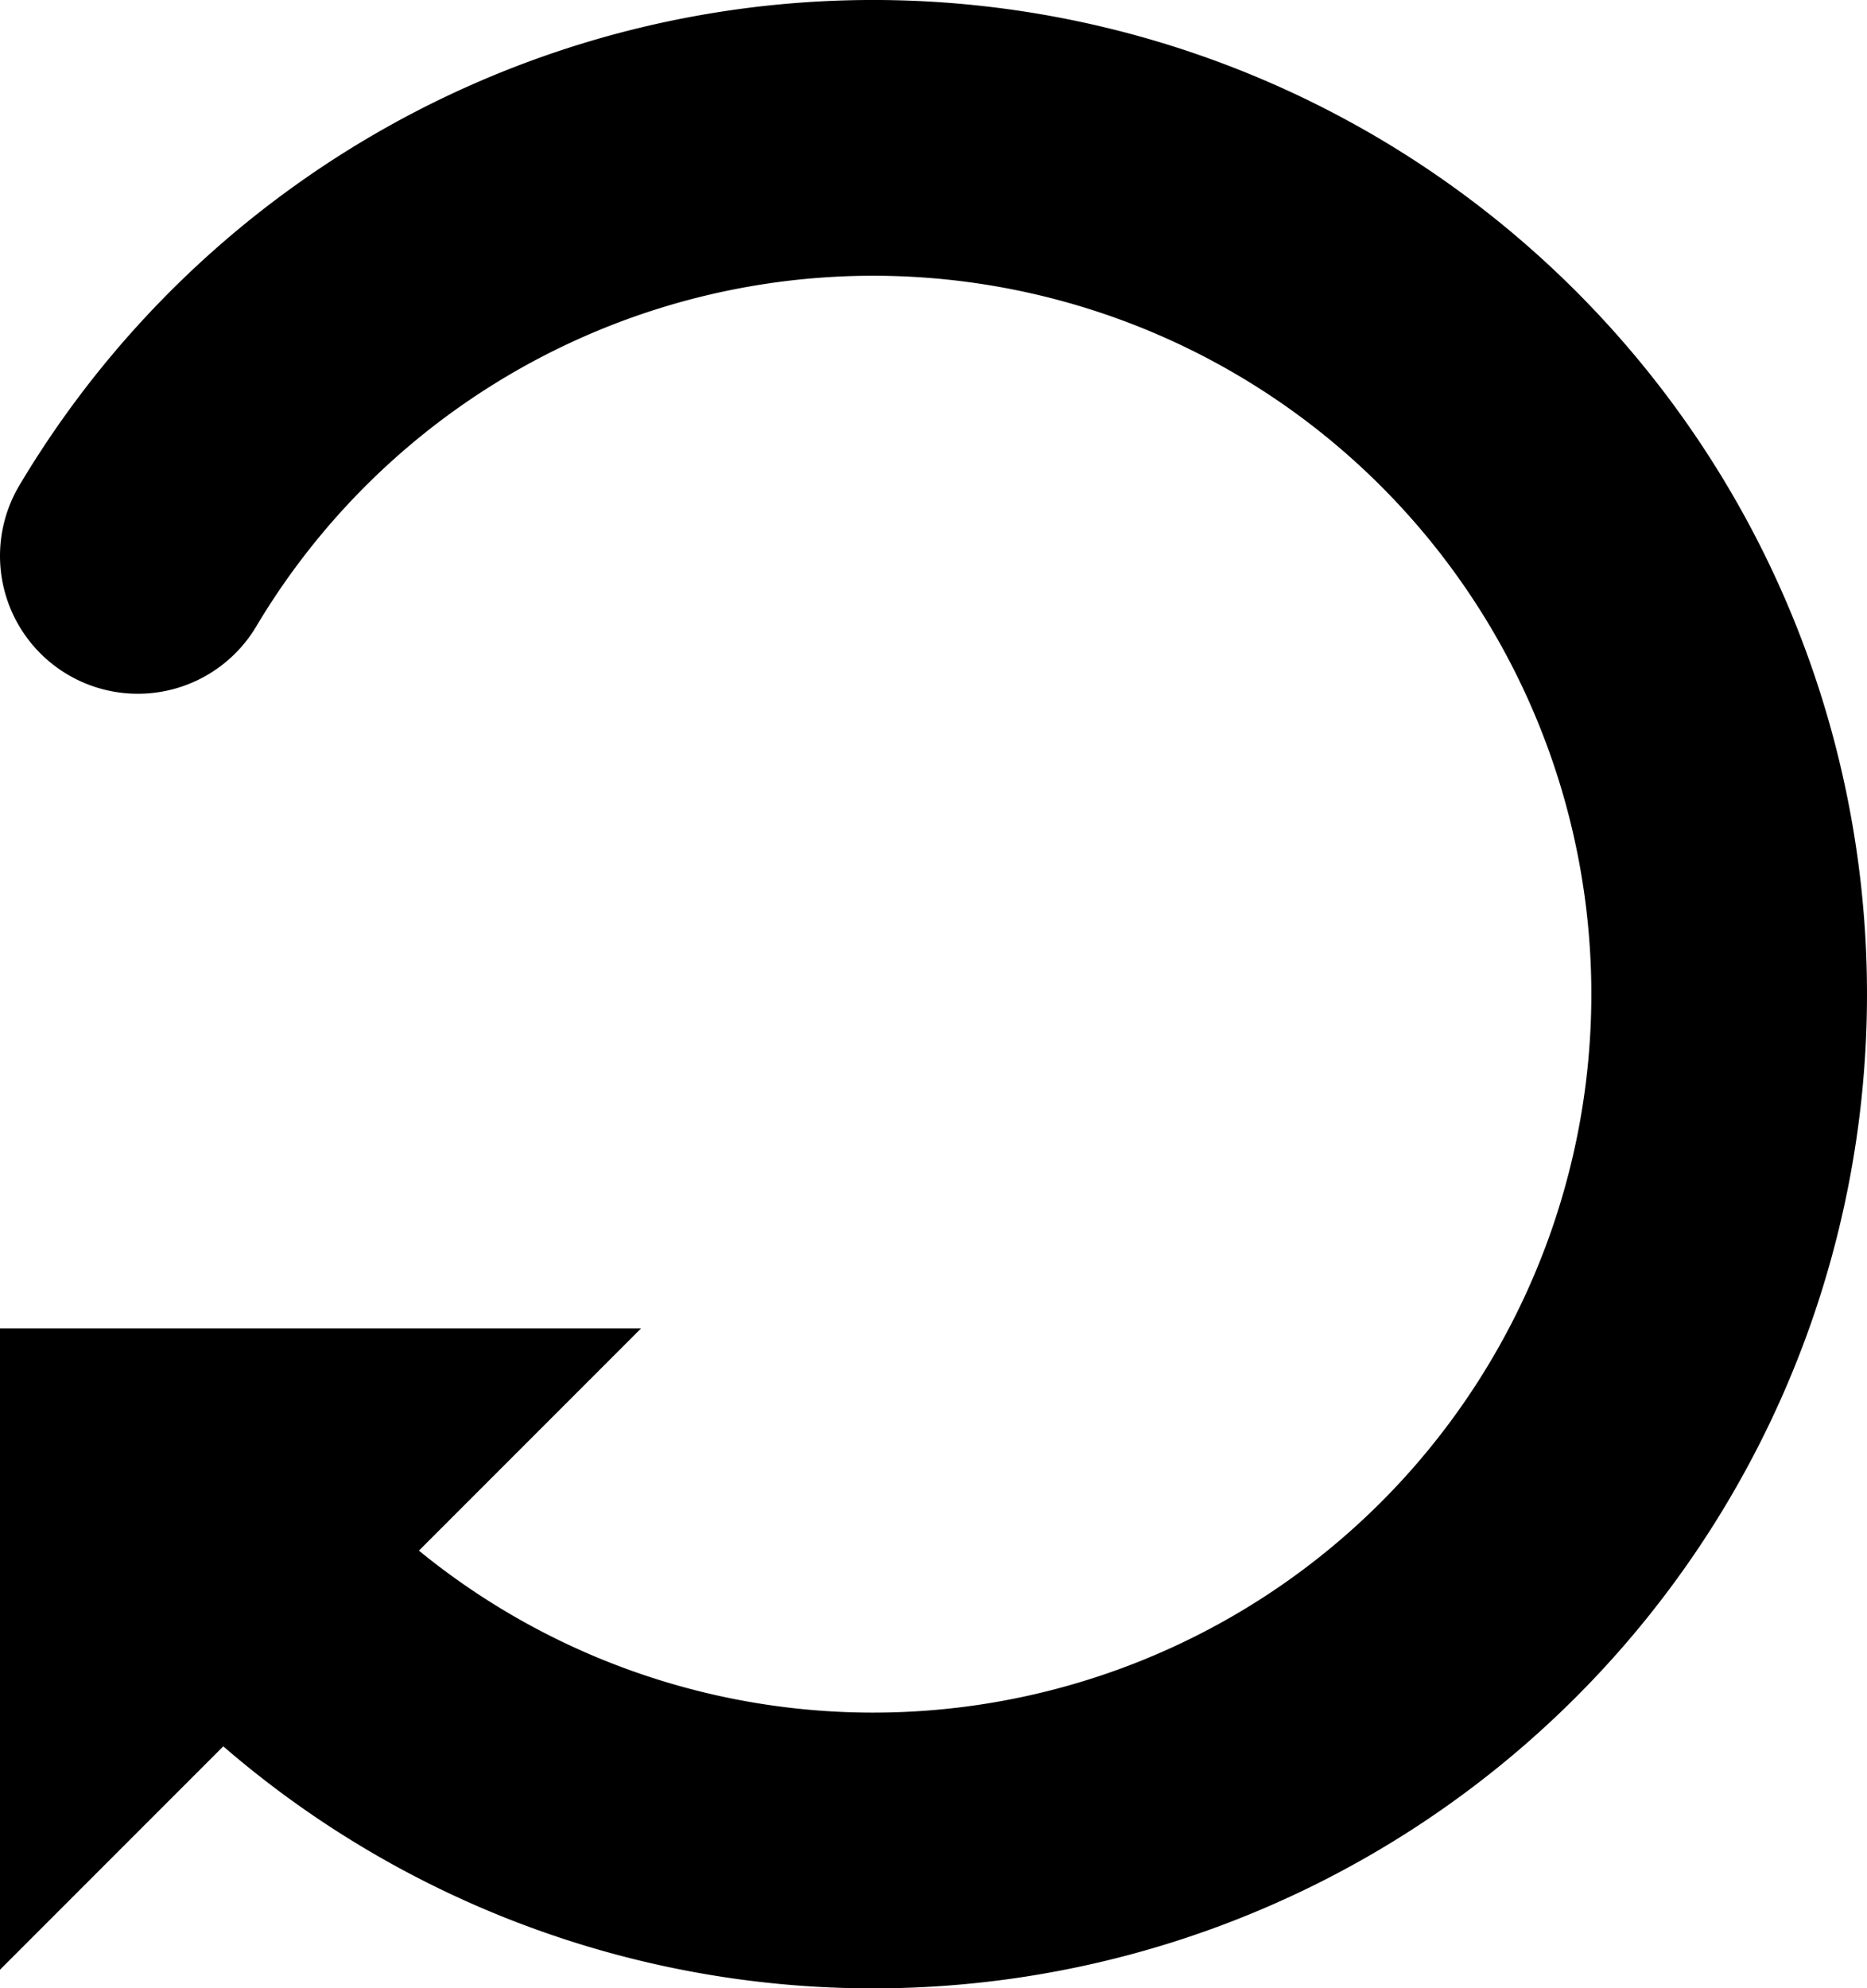
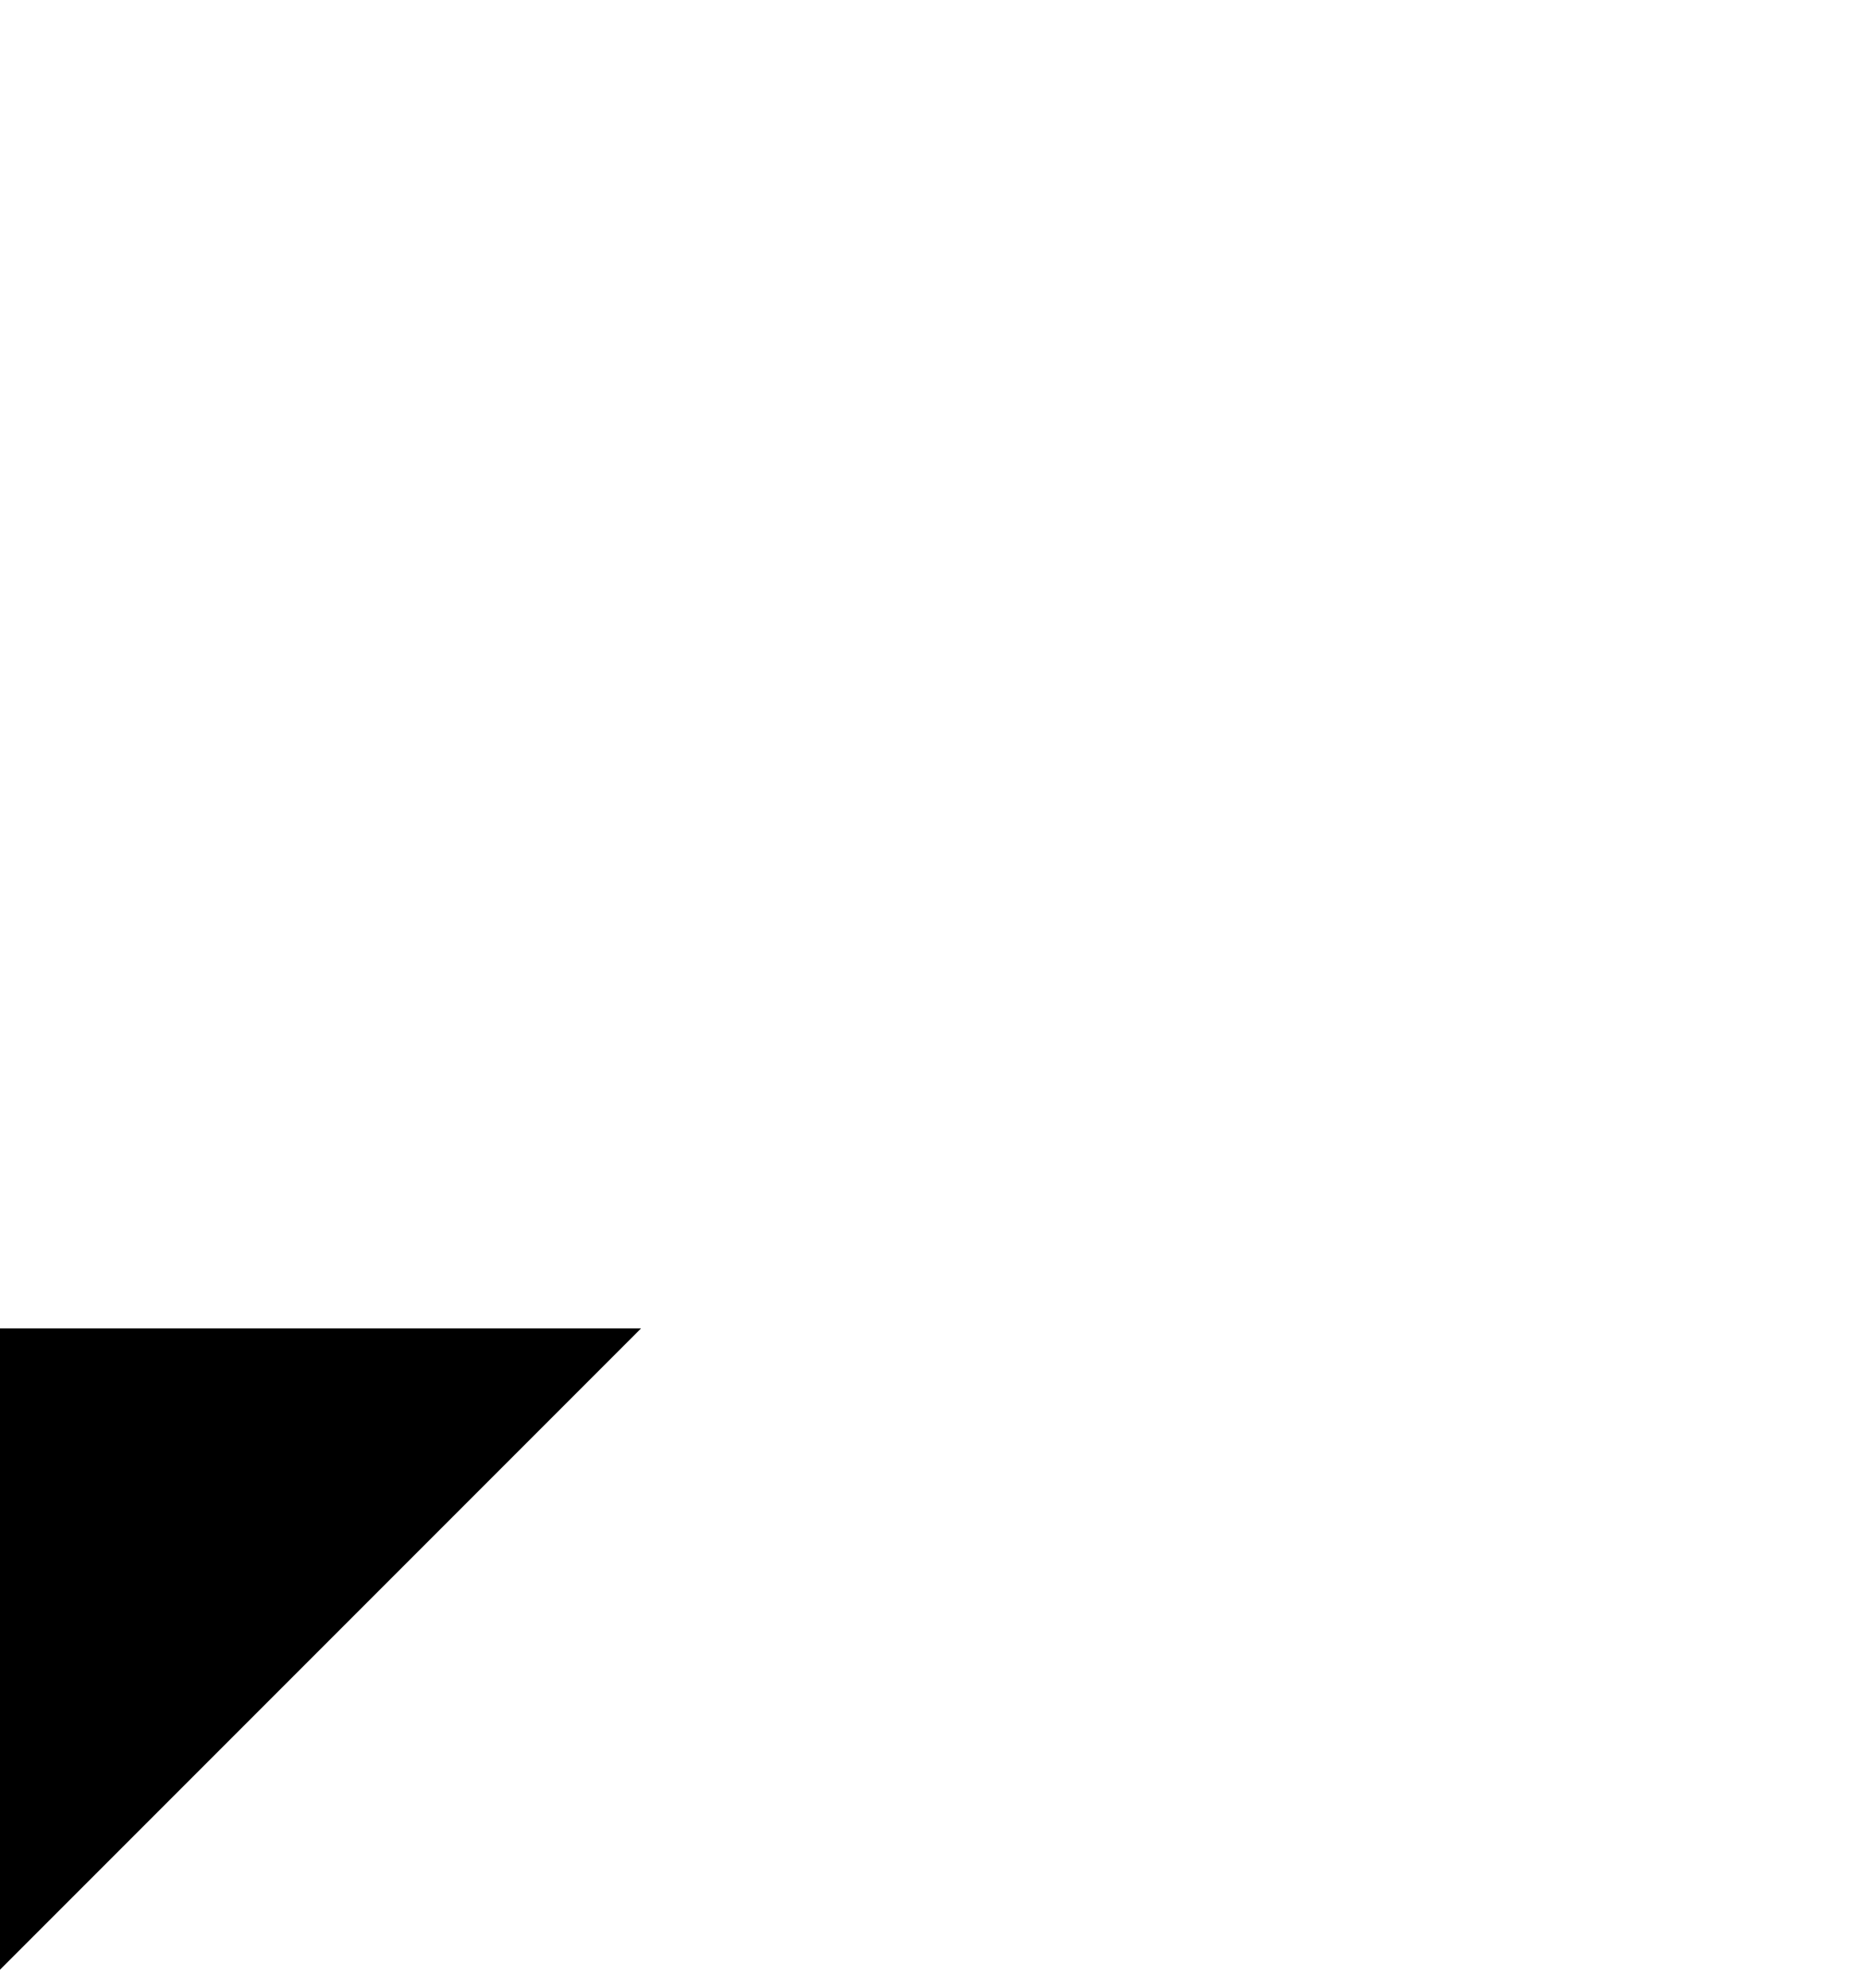
<svg xmlns="http://www.w3.org/2000/svg" xmlns:ns1="http://www.inkscape.org/namespaces/inkscape" xmlns:ns2="http://sodipodi.sourceforge.net/DTD/sodipodi-0.dtd" width="189.64mm" height="201.88mm" viewBox="0 0 189.64 201.88" version="1.1" id="svg1" ns1:version="1.4 (e7c3feb100, 2024-10-09)" ns2:docname="papunet-reset.svg">
  <ns2:namedview id="namedview1" pagecolor="#ffffff" bordercolor="#666666" borderopacity="1.0" ns1:showpageshadow="2" ns1:pageopacity="0.0" ns1:pagecheckerboard="0" ns1:deskcolor="#d1d1d1" ns1:document-units="mm" ns1:zoom="0.69842873" ns1:cx="222.64262" ns1:cy="415.21774" ns1:window-width="1920" ns1:window-height="1056" ns1:window-x="1680" ns1:window-y="0" ns1:window-maximized="1" ns1:current-layer="layer1" />
  <defs id="defs1" />
  <g ns1:label="Layer 1" ns1:groupmode="layer" id="layer1" transform="translate(-36.033,-36.347)">
-     <path style="fill:#000000;fill-opacity:1;stroke:none;stroke-width:0.265px;stroke-linecap:butt;stroke-linejoin:miter;stroke-opacity:1" d="M 35.989,236.388 101.147,171.23 H 35.989 Z" id="path1" ns2:nodetypes="cccc" />
-     <path style="fill:none;fill-opacity:1;stroke:#000000;stroke-width:28;stroke-linecap:round;stroke-linejoin:round;stroke-dasharray:none;stroke-opacity:1" id="path2" ns2:type="arc" ns2:cx="124.72585" ns2:cy="137.29211" ns2:rx="86.946266" ns2:ry="86.946266" ns2:start="3.6789379" ns2:end="2.4728397" ns2:open="true" ns2:arc-type="arc" d="M 50.033,92.788 A 86.946,86.946 0 0 1 145.04,52.752 86.946,86.946 0 0 1 211.485,131.584 86.946,86.946 0 0 1 155.942,218.441 86.946,86.946 0 0 1 56.508,191.2" />
+     <path style="fill:#000000;fill-opacity:1;stroke:none;stroke-width:0.265px;stroke-linecap:butt;stroke-linejoin:miter;stroke-opacity:1" d="M 35.989,236.388 101.147,171.23 H 35.989 " id="path1" ns2:nodetypes="cccc" />
  </g>
</svg>